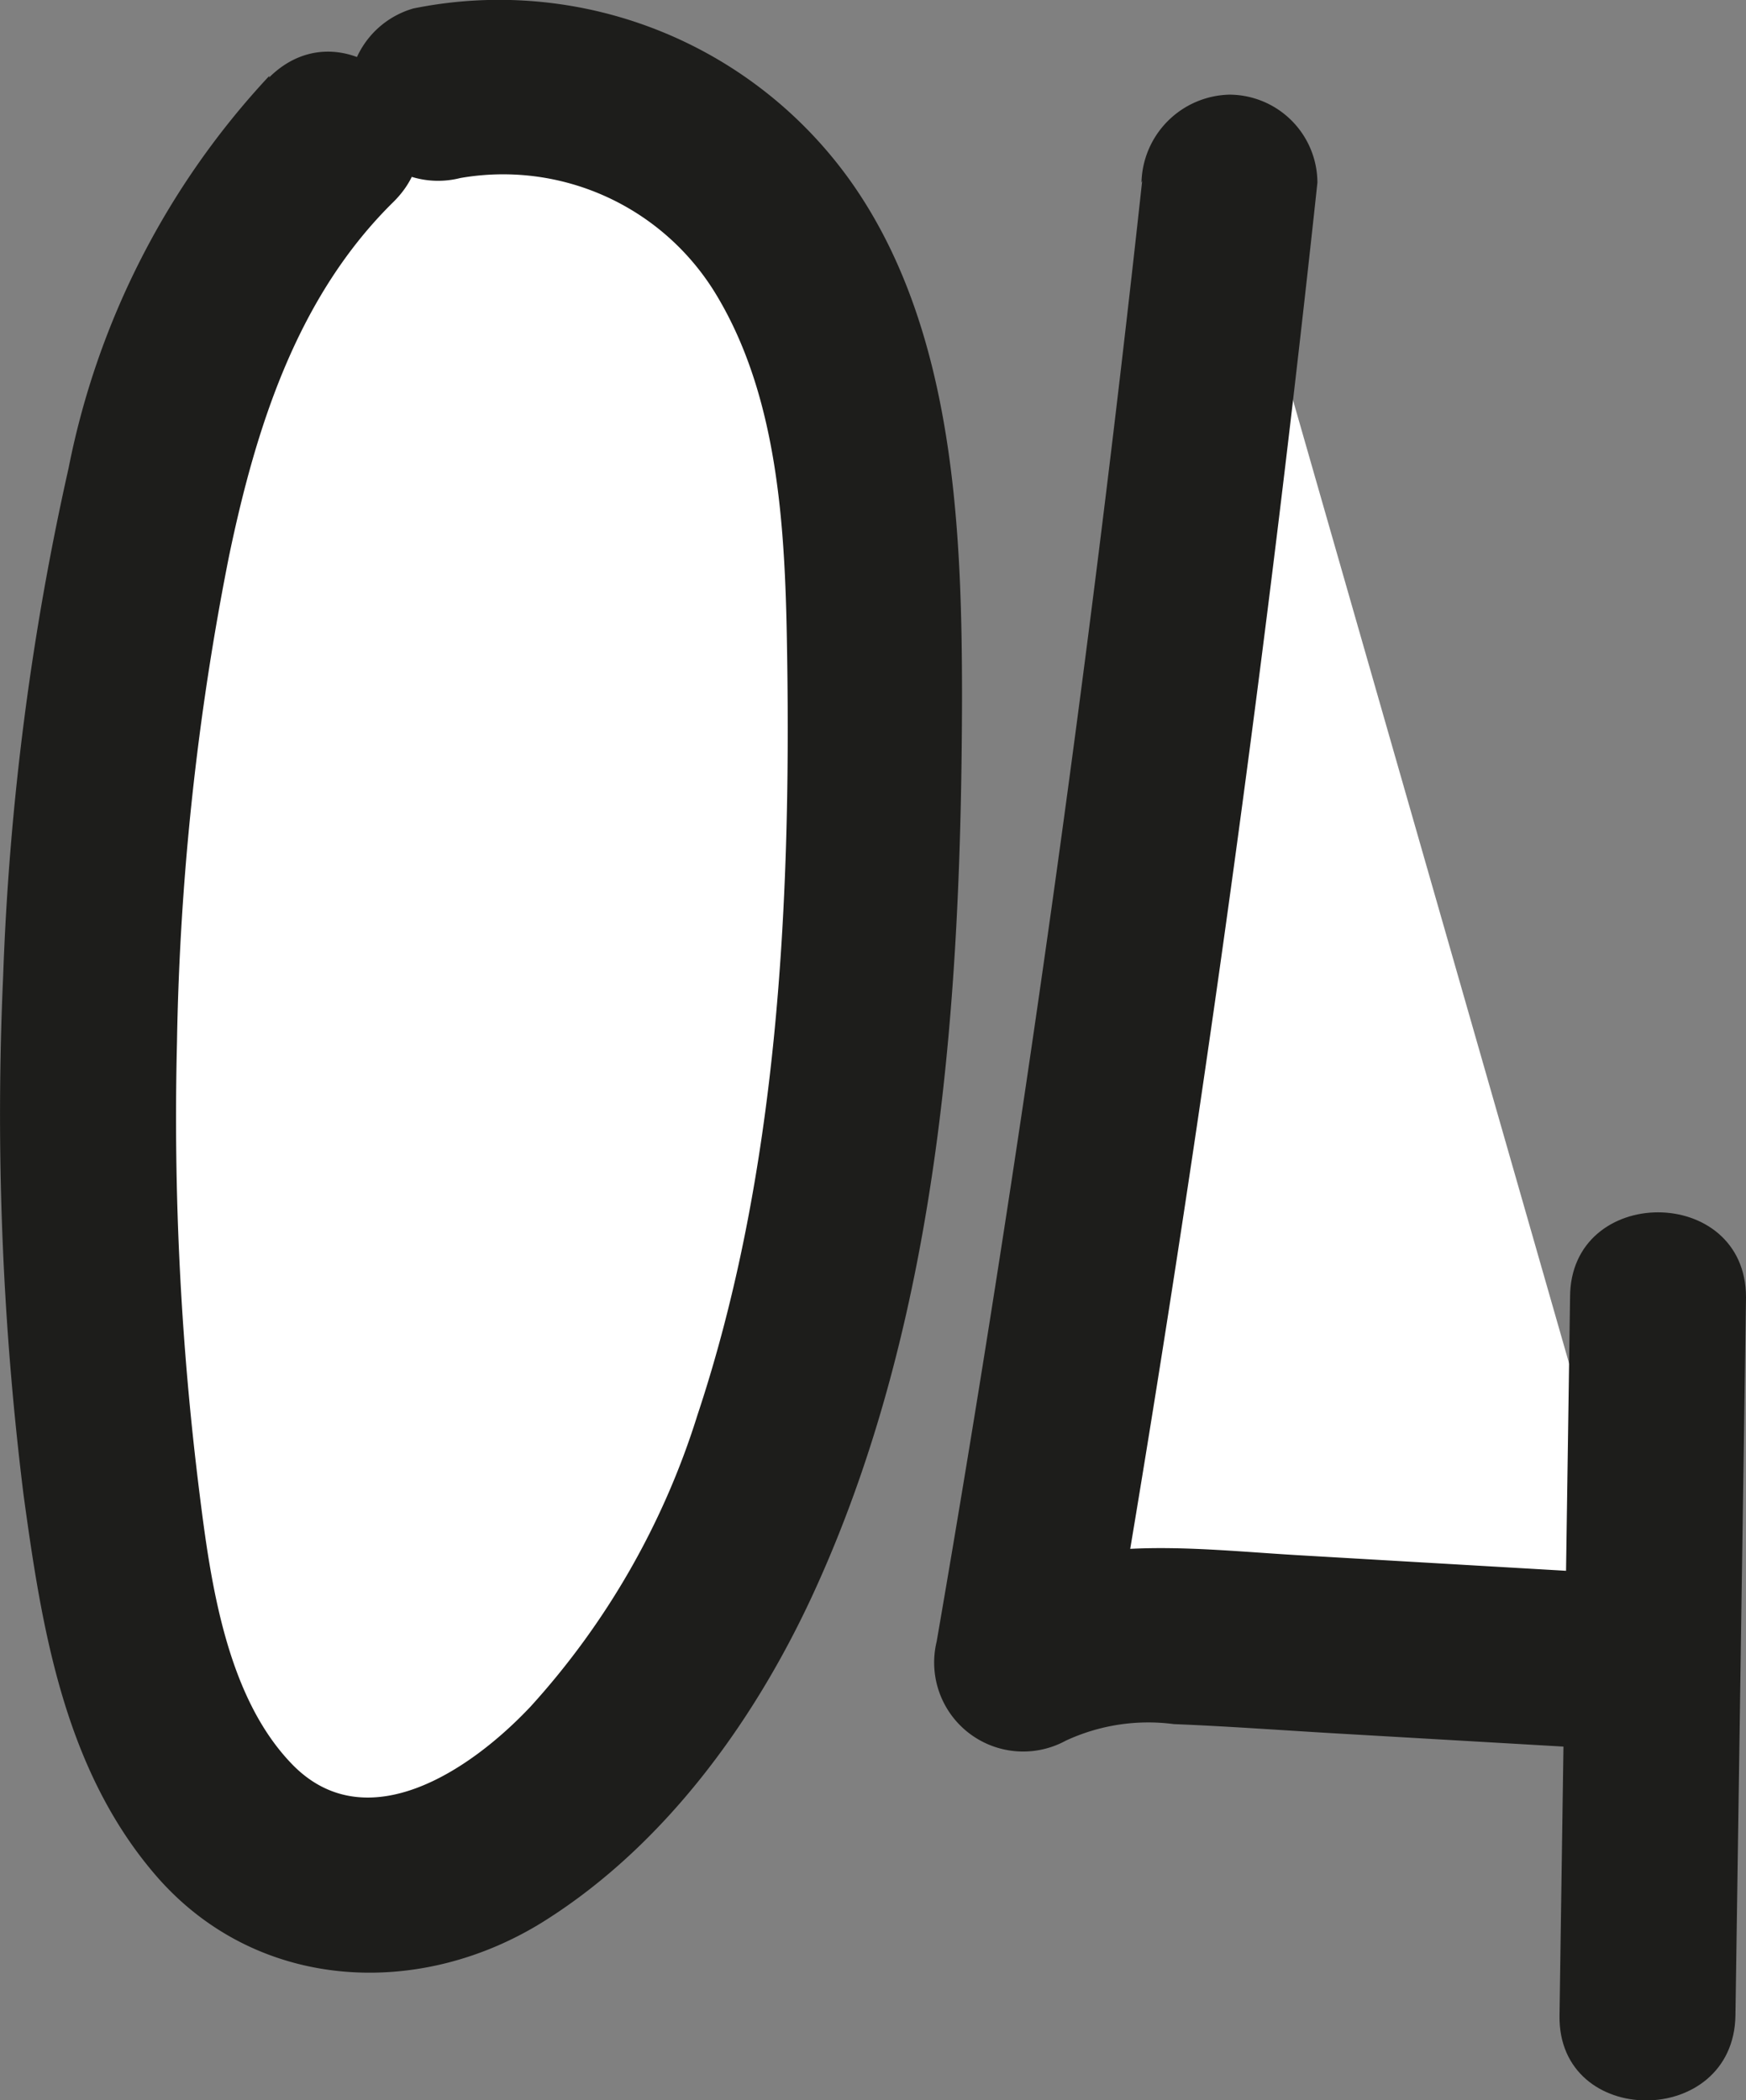
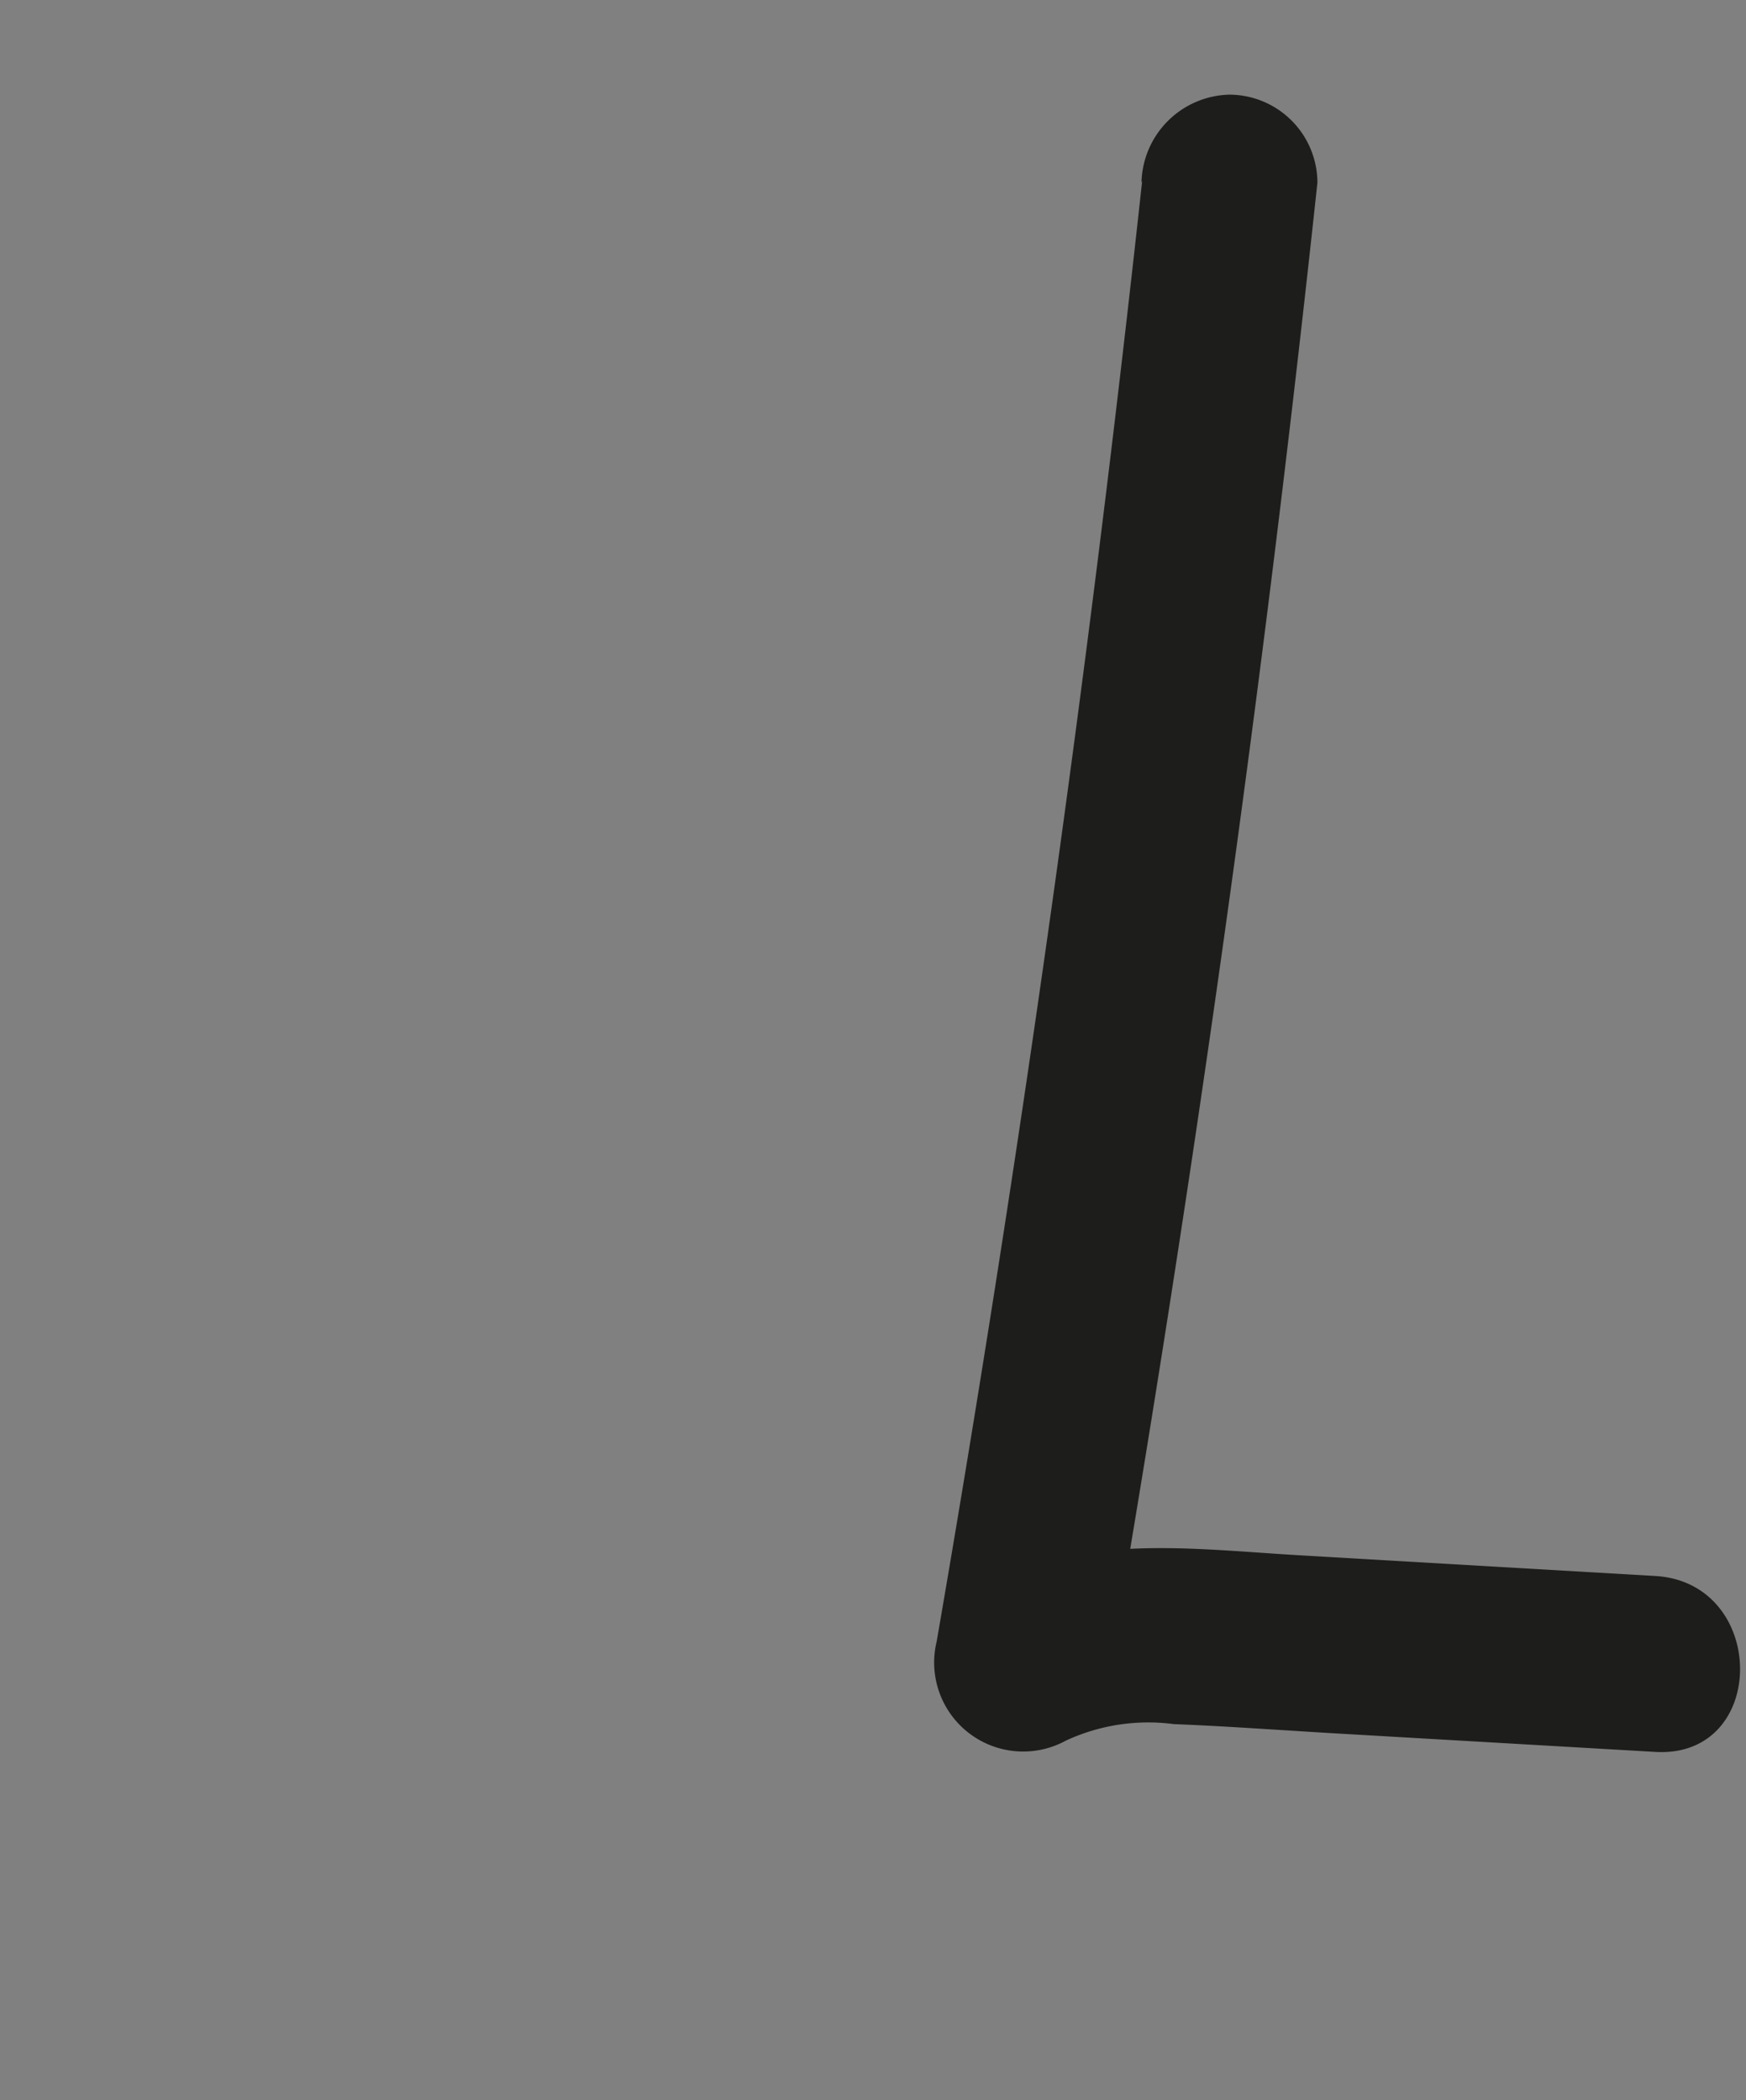
<svg xmlns="http://www.w3.org/2000/svg" id="Layer_1" data-name="Layer 1" viewBox="0 0 49.62 59.69">
  <rect x="0" y="0" width="49.62" height="59.69" fill="#808080" stroke="none" />
  <defs>
    <style>.cls-1{fill:#fff;}.cls-2{fill:#1d1d1b;}</style>
  </defs>
-   <path class="cls-1" d="M13.23,6.2C9.74,9.58,8.37,14.56,7.55,19.35a86.66,86.66,0,0,0-.34,27c.57,4,2.15,8.65,6.08,9.42,2.69.52,5.34-1.15,7.24-3.13,6.19-6.45,7.49-16.06,8-25a71.57,71.57,0,0,0,0-10.66c-.31-3.35-1.11-6.84-3.4-9.31a9.59,9.59,0,0,0-8.86-2.8" transform="translate(-3.81 -2.27)" />
-   <path class="cls-2" d="M11.46,4.43a22.79,22.79,0,0,0-5.7,11.14A78.32,78.32,0,0,0,3.9,30a87.73,87.73,0,0,0,.58,14.76C5,48.56,5.64,52.6,8.29,55.63c2.87,3.26,7.48,3.45,11,1.23s6.1-5.87,7.76-9.58c3.49-7.76,4.08-16.75,4.1-25.16,0-4.8-.22-10.34-3-14.46A12.26,12.26,0,0,0,15.56,2.51a2.53,2.53,0,0,0-1.75,3.08,2.56,2.56,0,0,0,3.08,1.74,7.07,7.07,0,0,1,7.29,3.34c1.8,3,1.95,6.83,2,10.23.11,7.14-.28,14.77-2.55,21.59a22.1,22.1,0,0,1-4.74,8.28c-1.77,1.88-4.68,3.76-6.75,1.67-1.88-1.91-2.34-5.16-2.66-7.73a85.84,85.84,0,0,1-.64-12.82,77.29,77.29,0,0,1,1.48-13.82C11.09,14.38,12.27,10.68,15,8c2.28-2.27-1.25-5.8-3.54-3.53Z" transform="translate(-3.81 -2.27)" />
-   <path class="cls-1" d="M38.77,7.41q-2.28,21.17-5.93,42.17c1.49-.94,3.39-.87,5.15-.77l12.86.75" transform="translate(-3.81 -2.27)" />
  <path class="cls-2" d="M36.27,7.41Q34,28.25,30.43,48.92a2.53,2.53,0,0,0,3.67,2.82,5.56,5.56,0,0,1,3.07-.47c1.51.06,3,.17,4.53.26l9.15.53c3.22.19,3.21-4.81,0-5l-10.14-.59c-3.08-.18-6.32-.65-9.13,1l3.67,2.82q3.69-21.31,6-42.83a2.51,2.51,0,0,0-2.5-2.5,2.56,2.56,0,0,0-2.5,2.5Z" transform="translate(-3.81 -2.27)" />
-   <path class="cls-1" d="M50.93,39.14l-.3,20.41" transform="translate(-3.81 -2.27)" />
-   <path class="cls-2" d="M48.43,39.14l-.3,20.41c-.05,3.22,4.95,3.22,5,0l.3-20.41c0-3.22-5-3.22-5,0Z" transform="translate(-3.81 -2.27)" />
</svg>